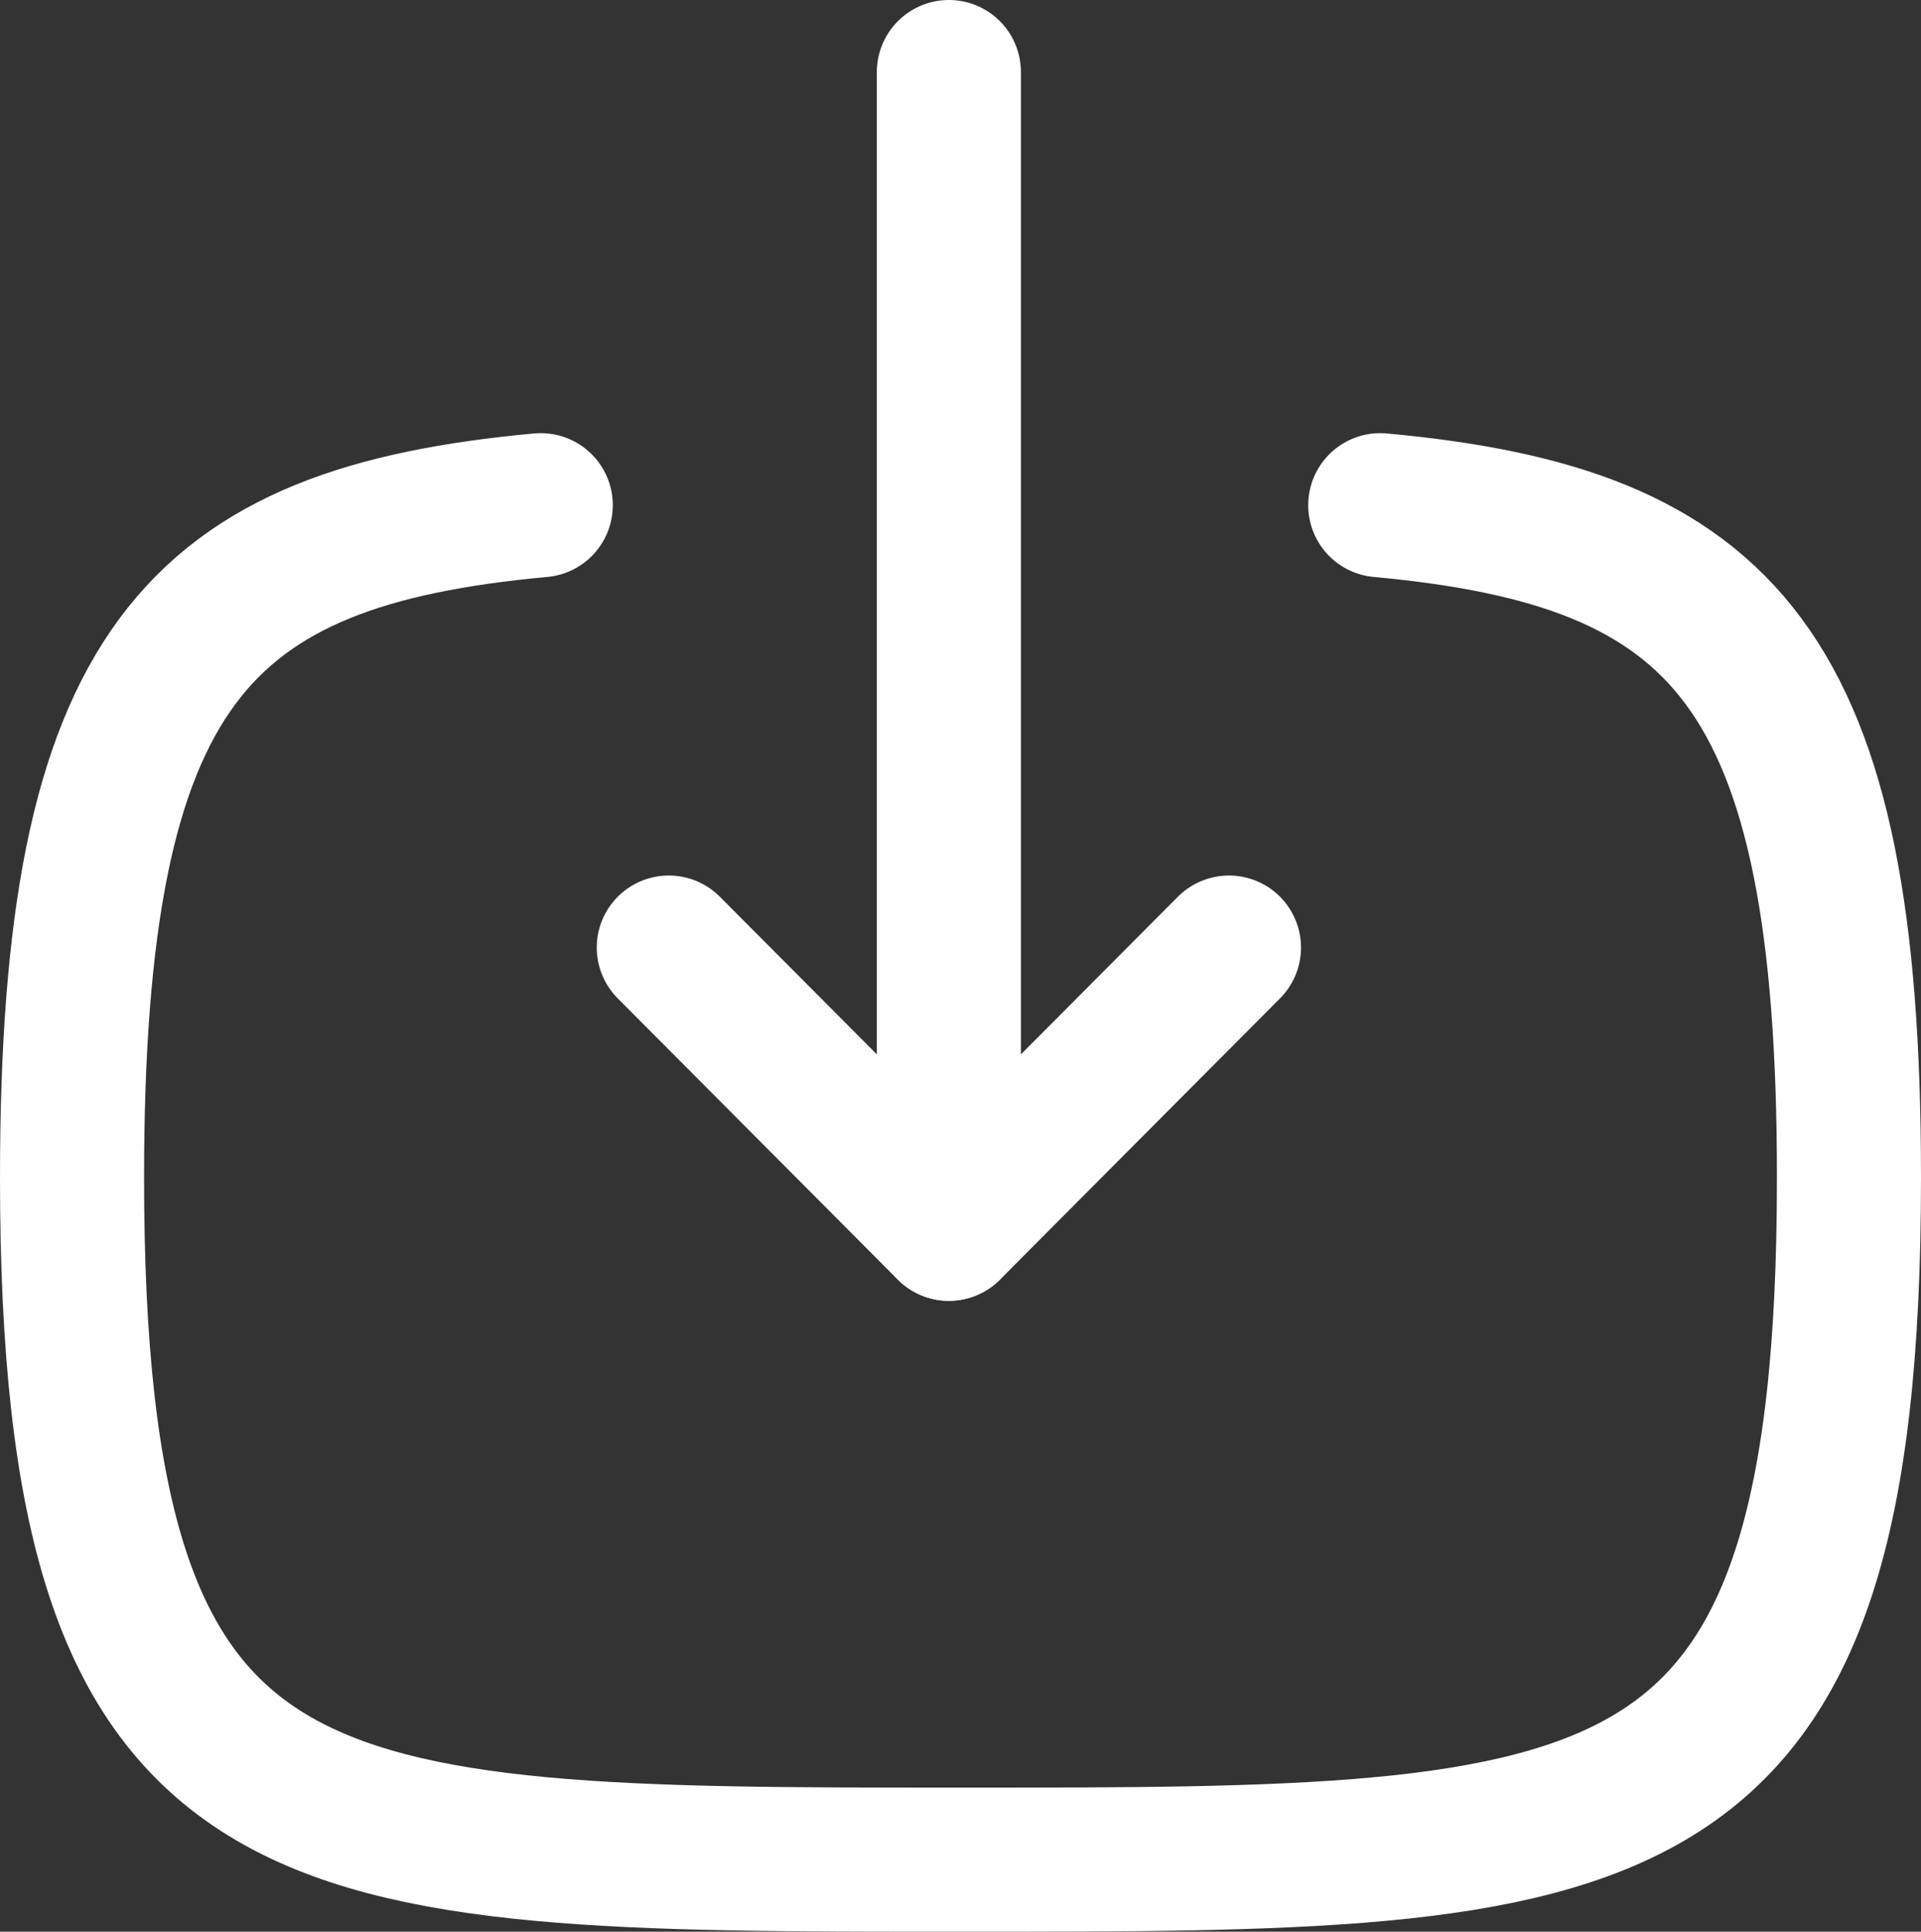
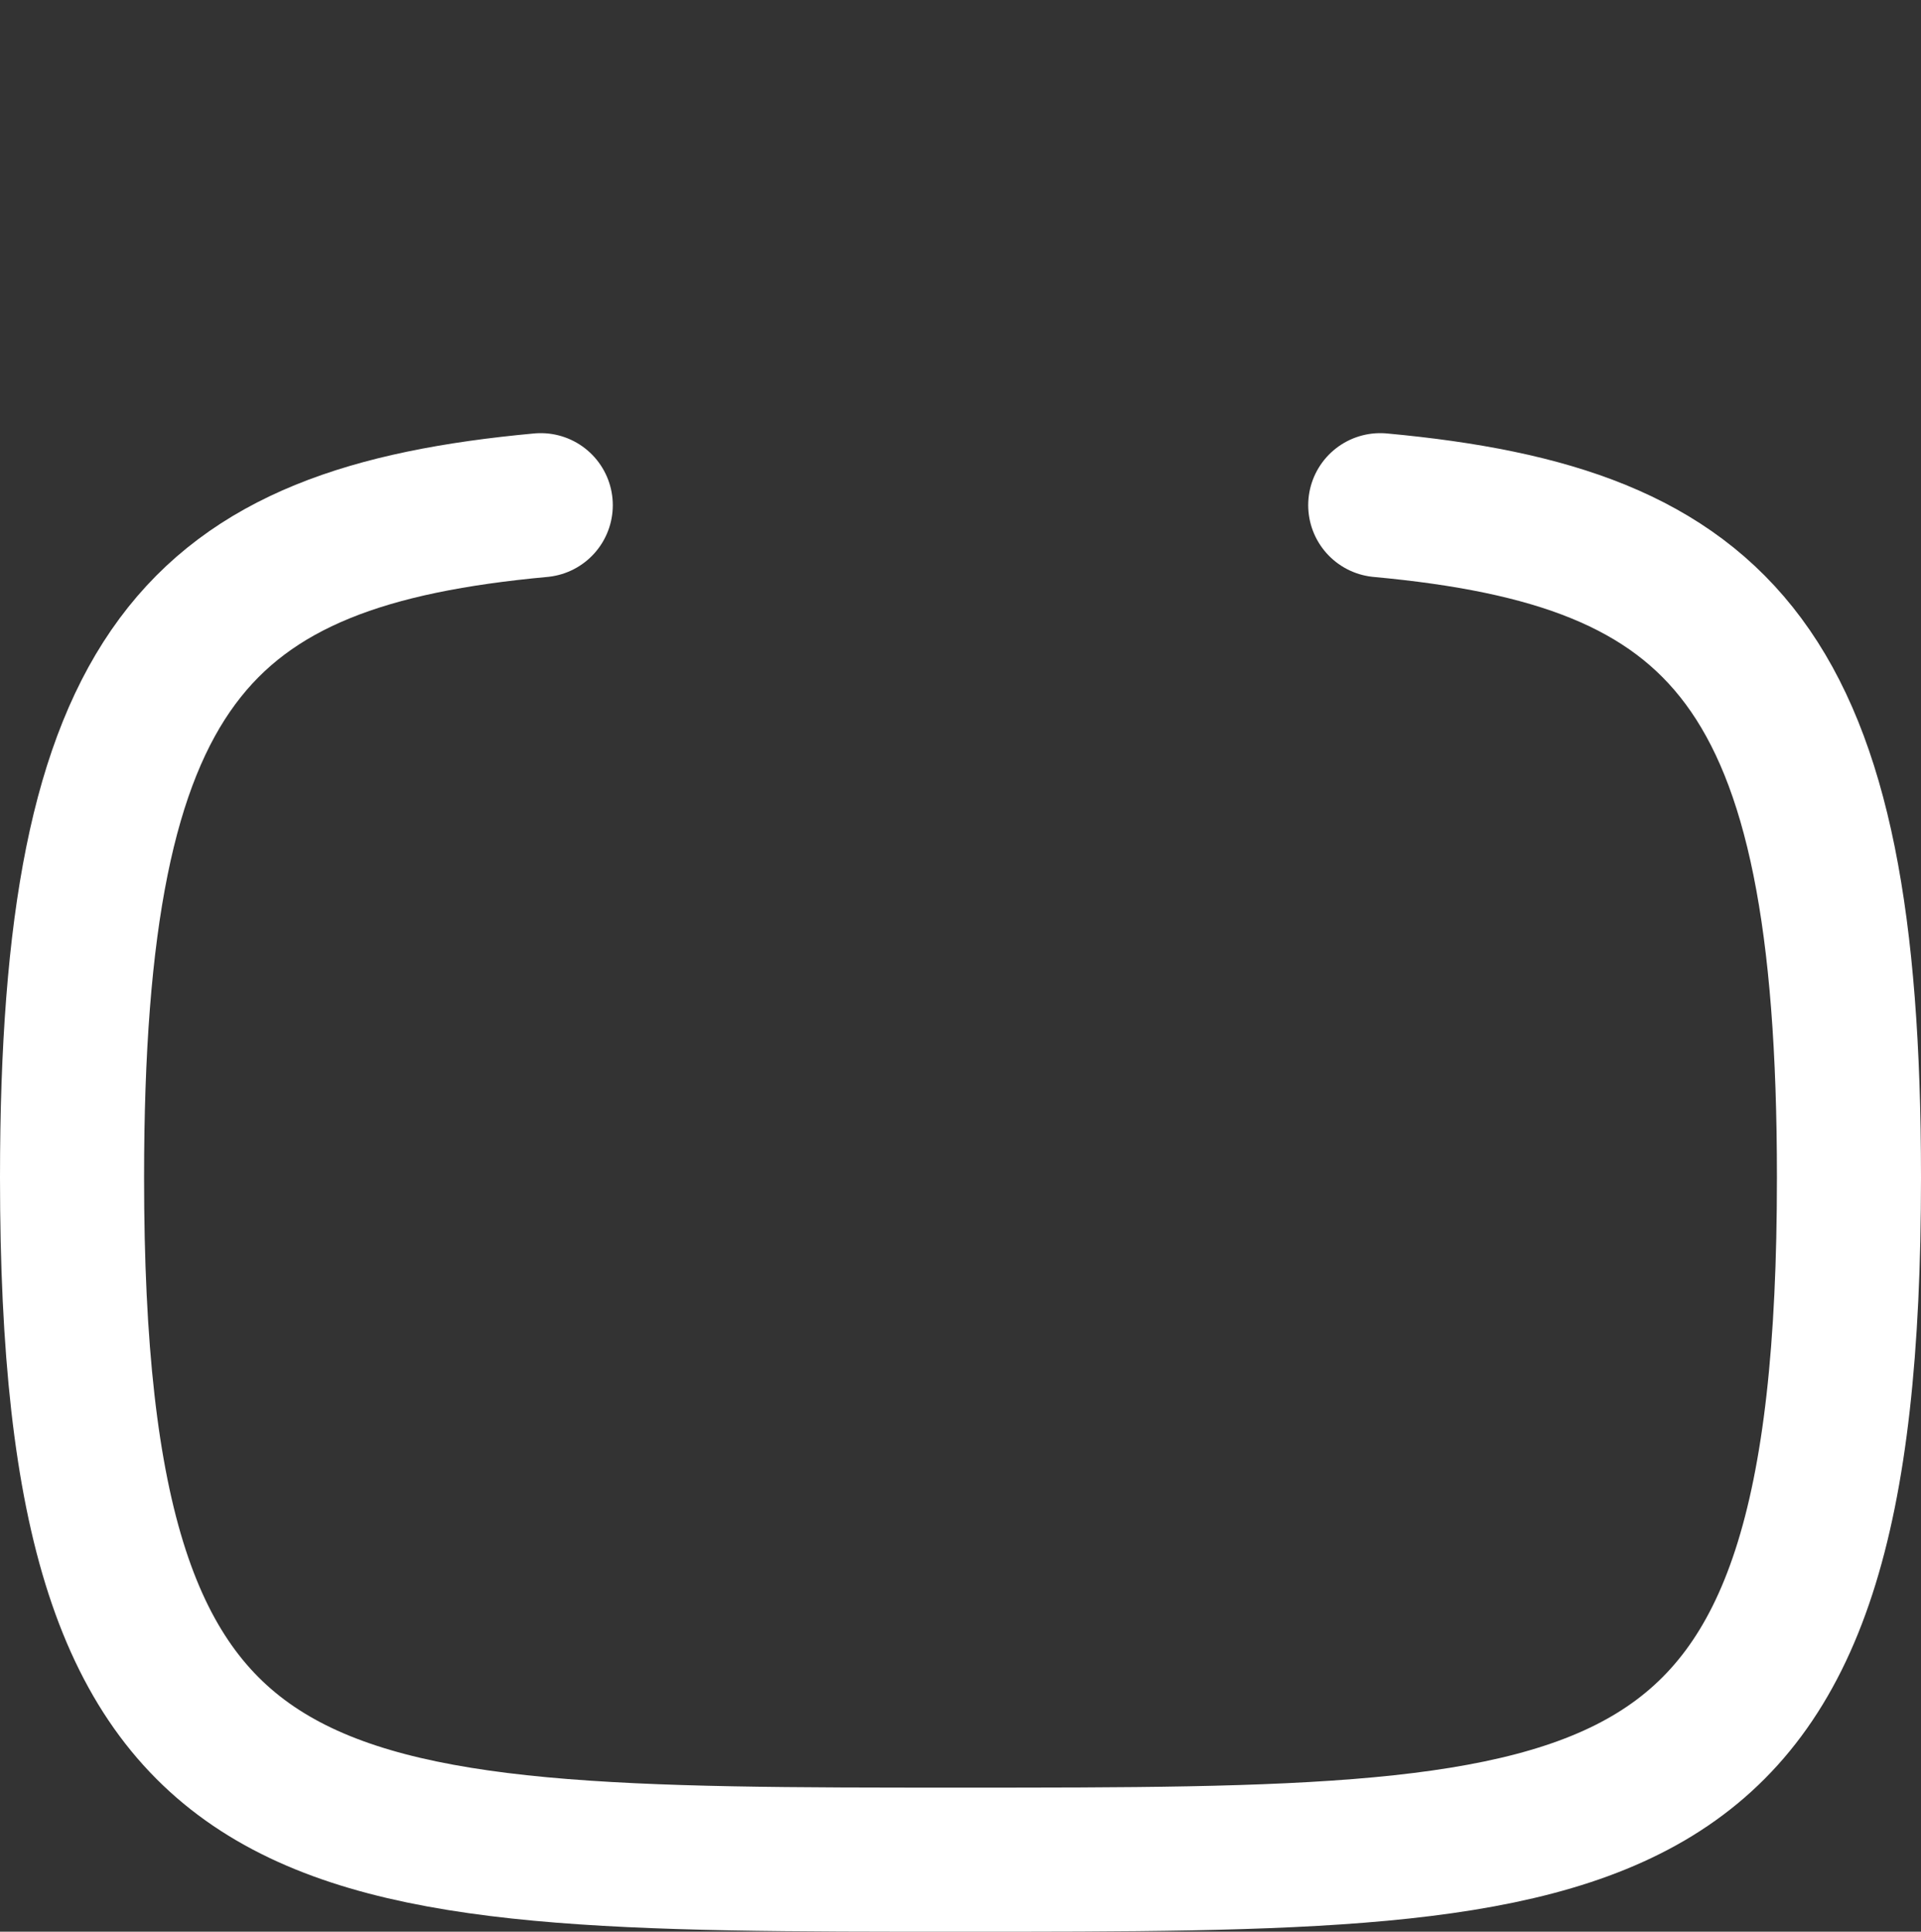
<svg xmlns="http://www.w3.org/2000/svg" width="20" height="20.109" viewBox="0 0 20 20.109">
  <rect x="0" y="0" width="20" height="20.109" fill="#333333" stroke="none" />
  <g transform="translate(-2 -2)">
-     <path d="M.5,12.041V0" transform="translate(11.379 2.75)" fill="none" stroke="#ffffff" stroke-linecap="round" stroke-linejoin="round" stroke-width="1.5" fill-rule="evenodd" />
-     <path d="M5.832,0,2.916,2.928,0,0" transform="translate(8.963 11.864)" fill="none" stroke="#ffffff" stroke-linecap="round" stroke-linejoin="round" stroke-width="1.5" fill-rule="evenodd" />
    <path d="M13.62,0C17.2.33,18.5,1.67,18.5,7c0,7.1-2.311,7.1-9.25,7.1S0,14.1,0,7C0,1.67,1.3.33,4.88,0" transform="translate(2.75 7.259)" fill="none" stroke="#ffffff" stroke-linecap="round" stroke-linejoin="round" stroke-width="1.5" fill-rule="evenodd" />
  </g>
</svg>